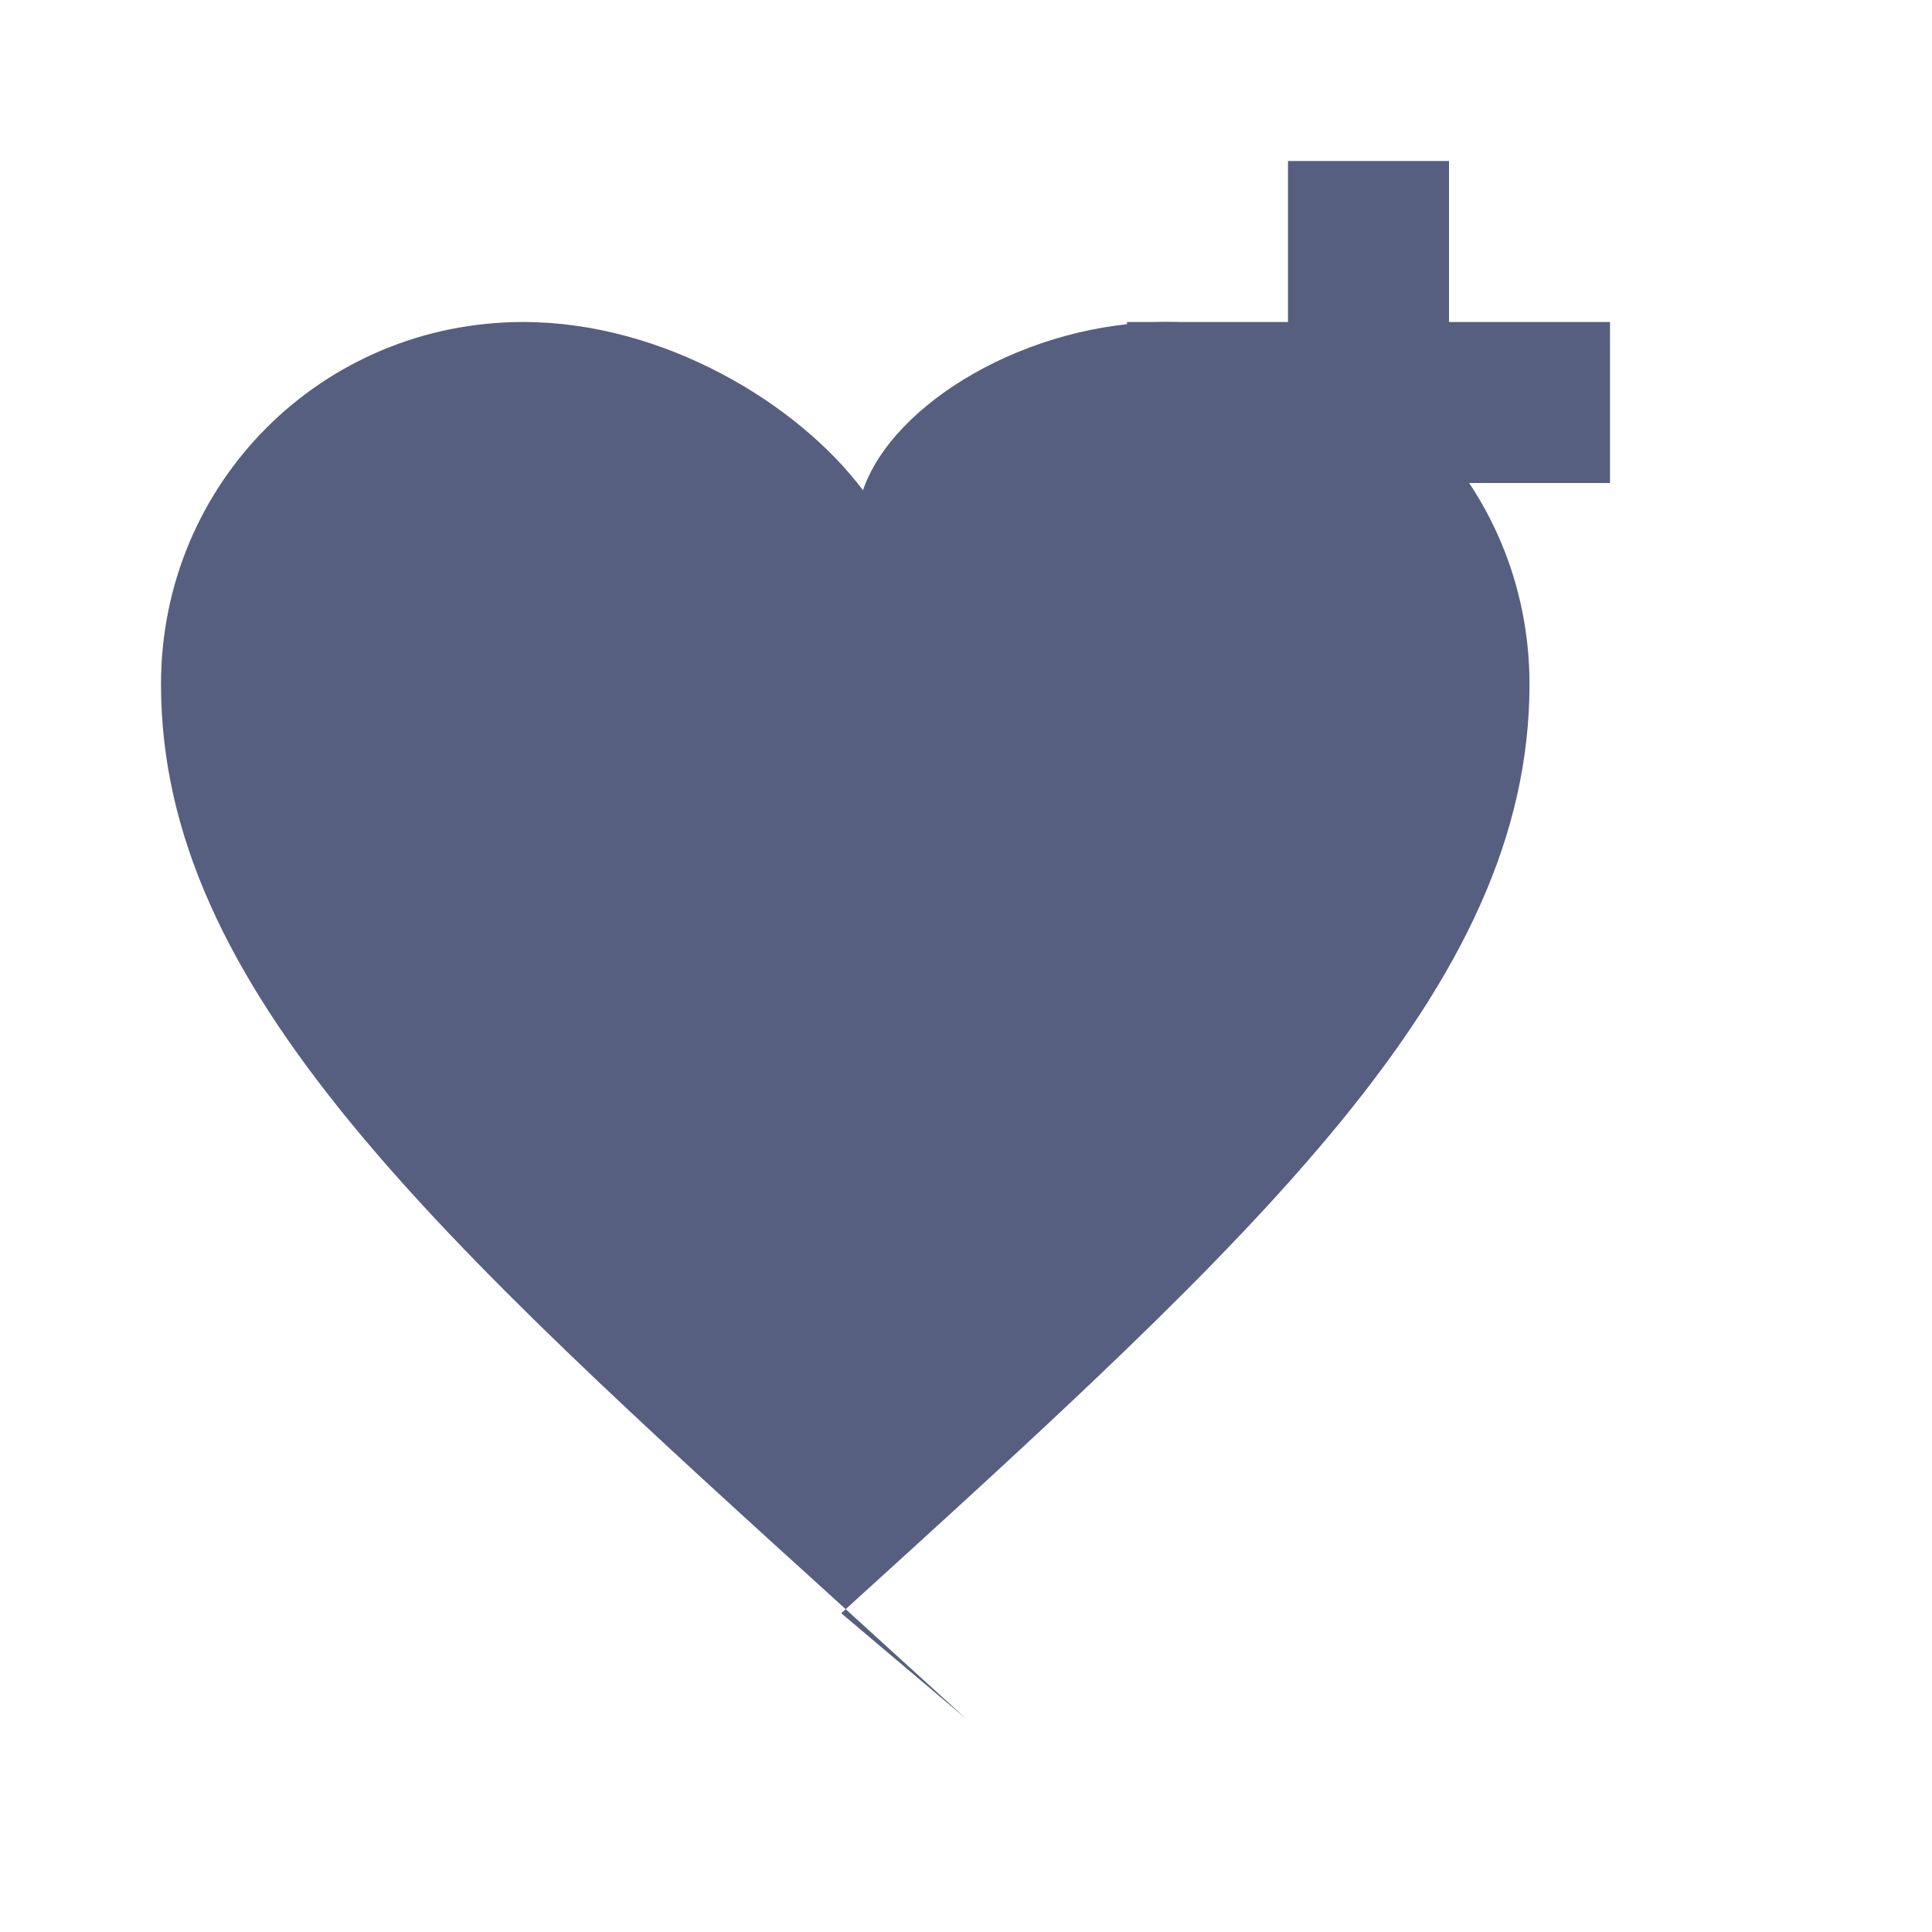
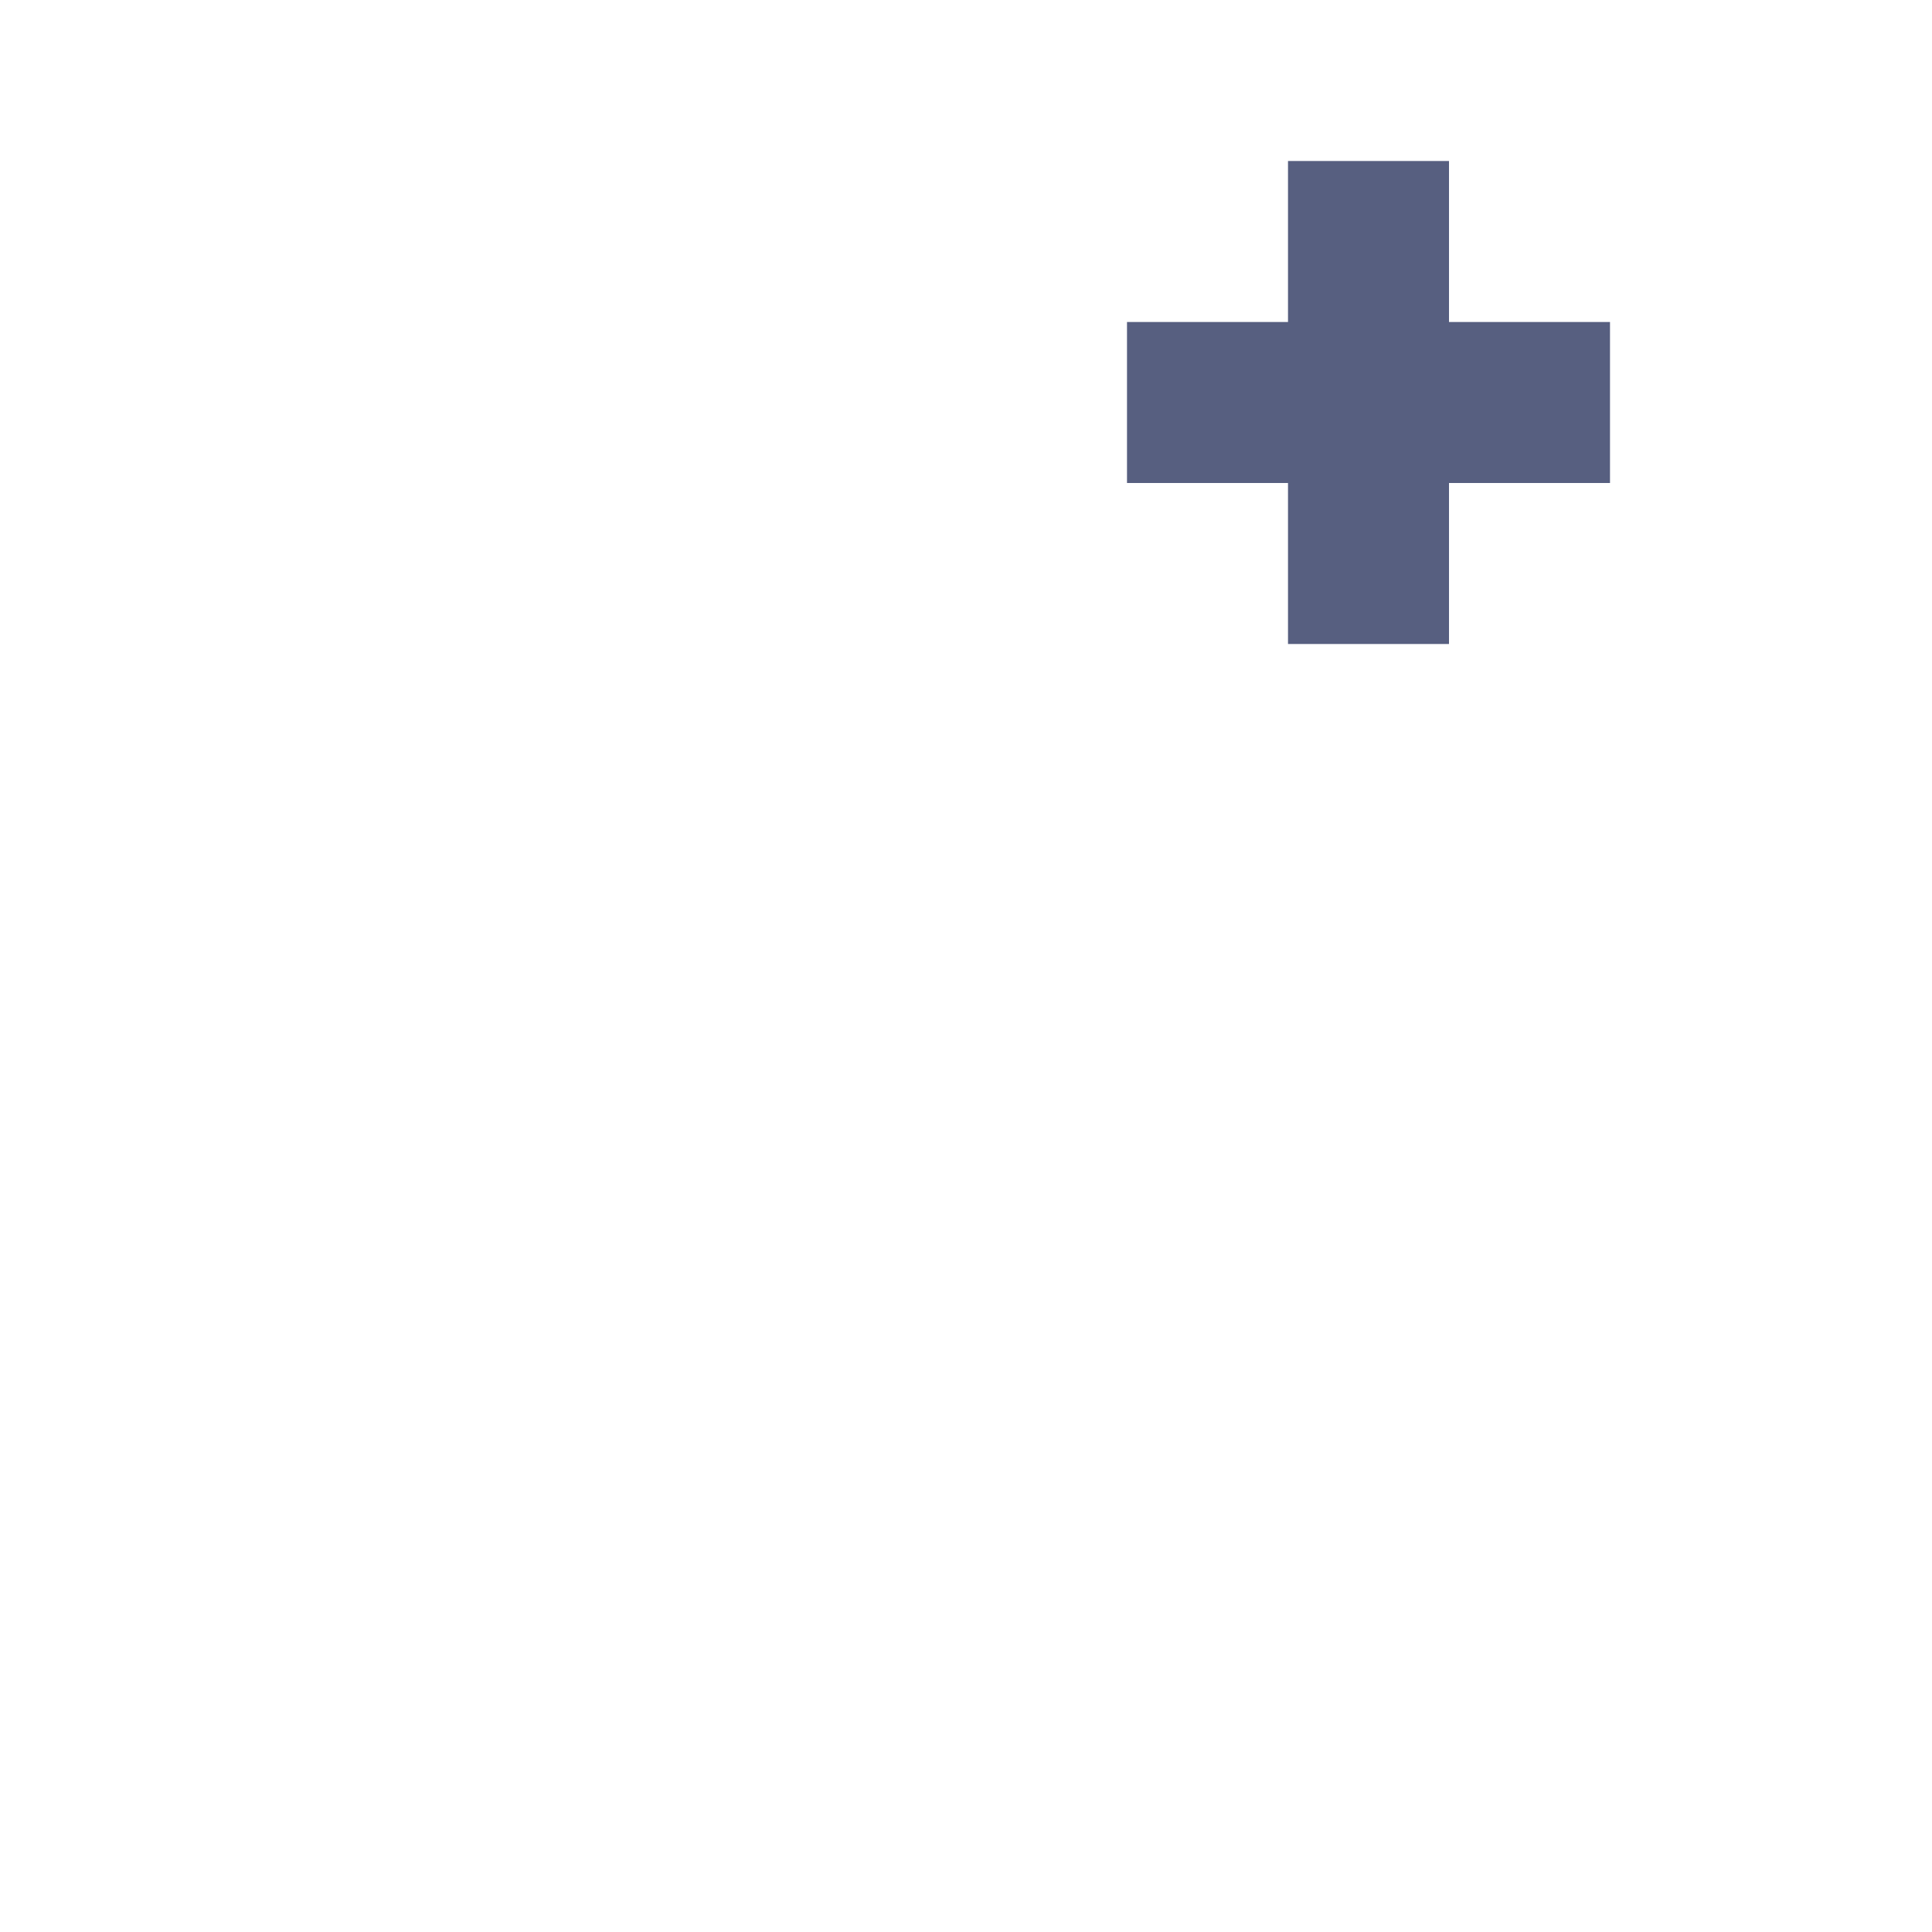
<svg xmlns="http://www.w3.org/2000/svg" width="24" height="24" viewBox="0 0 24 24">
  <g fill="#575f80">
-     <path d="M12 21.35l-1.45-1.32C5.4 15.36 2 12.28 2 8.5 2 6 4 4 6.5 4c1.74 0 3.41 1.01 4.22 2.09C11.09 5.01 12.76 4 14.5 4 17 4 19 6 19 8.5c0 3.78-3.4 6.86-8.55 11.54L12 21.35z" />
    <path d="M18 2h-2v2h-2v2h2v2h2V6h2V4h-2V2z" />
  </g>
</svg>